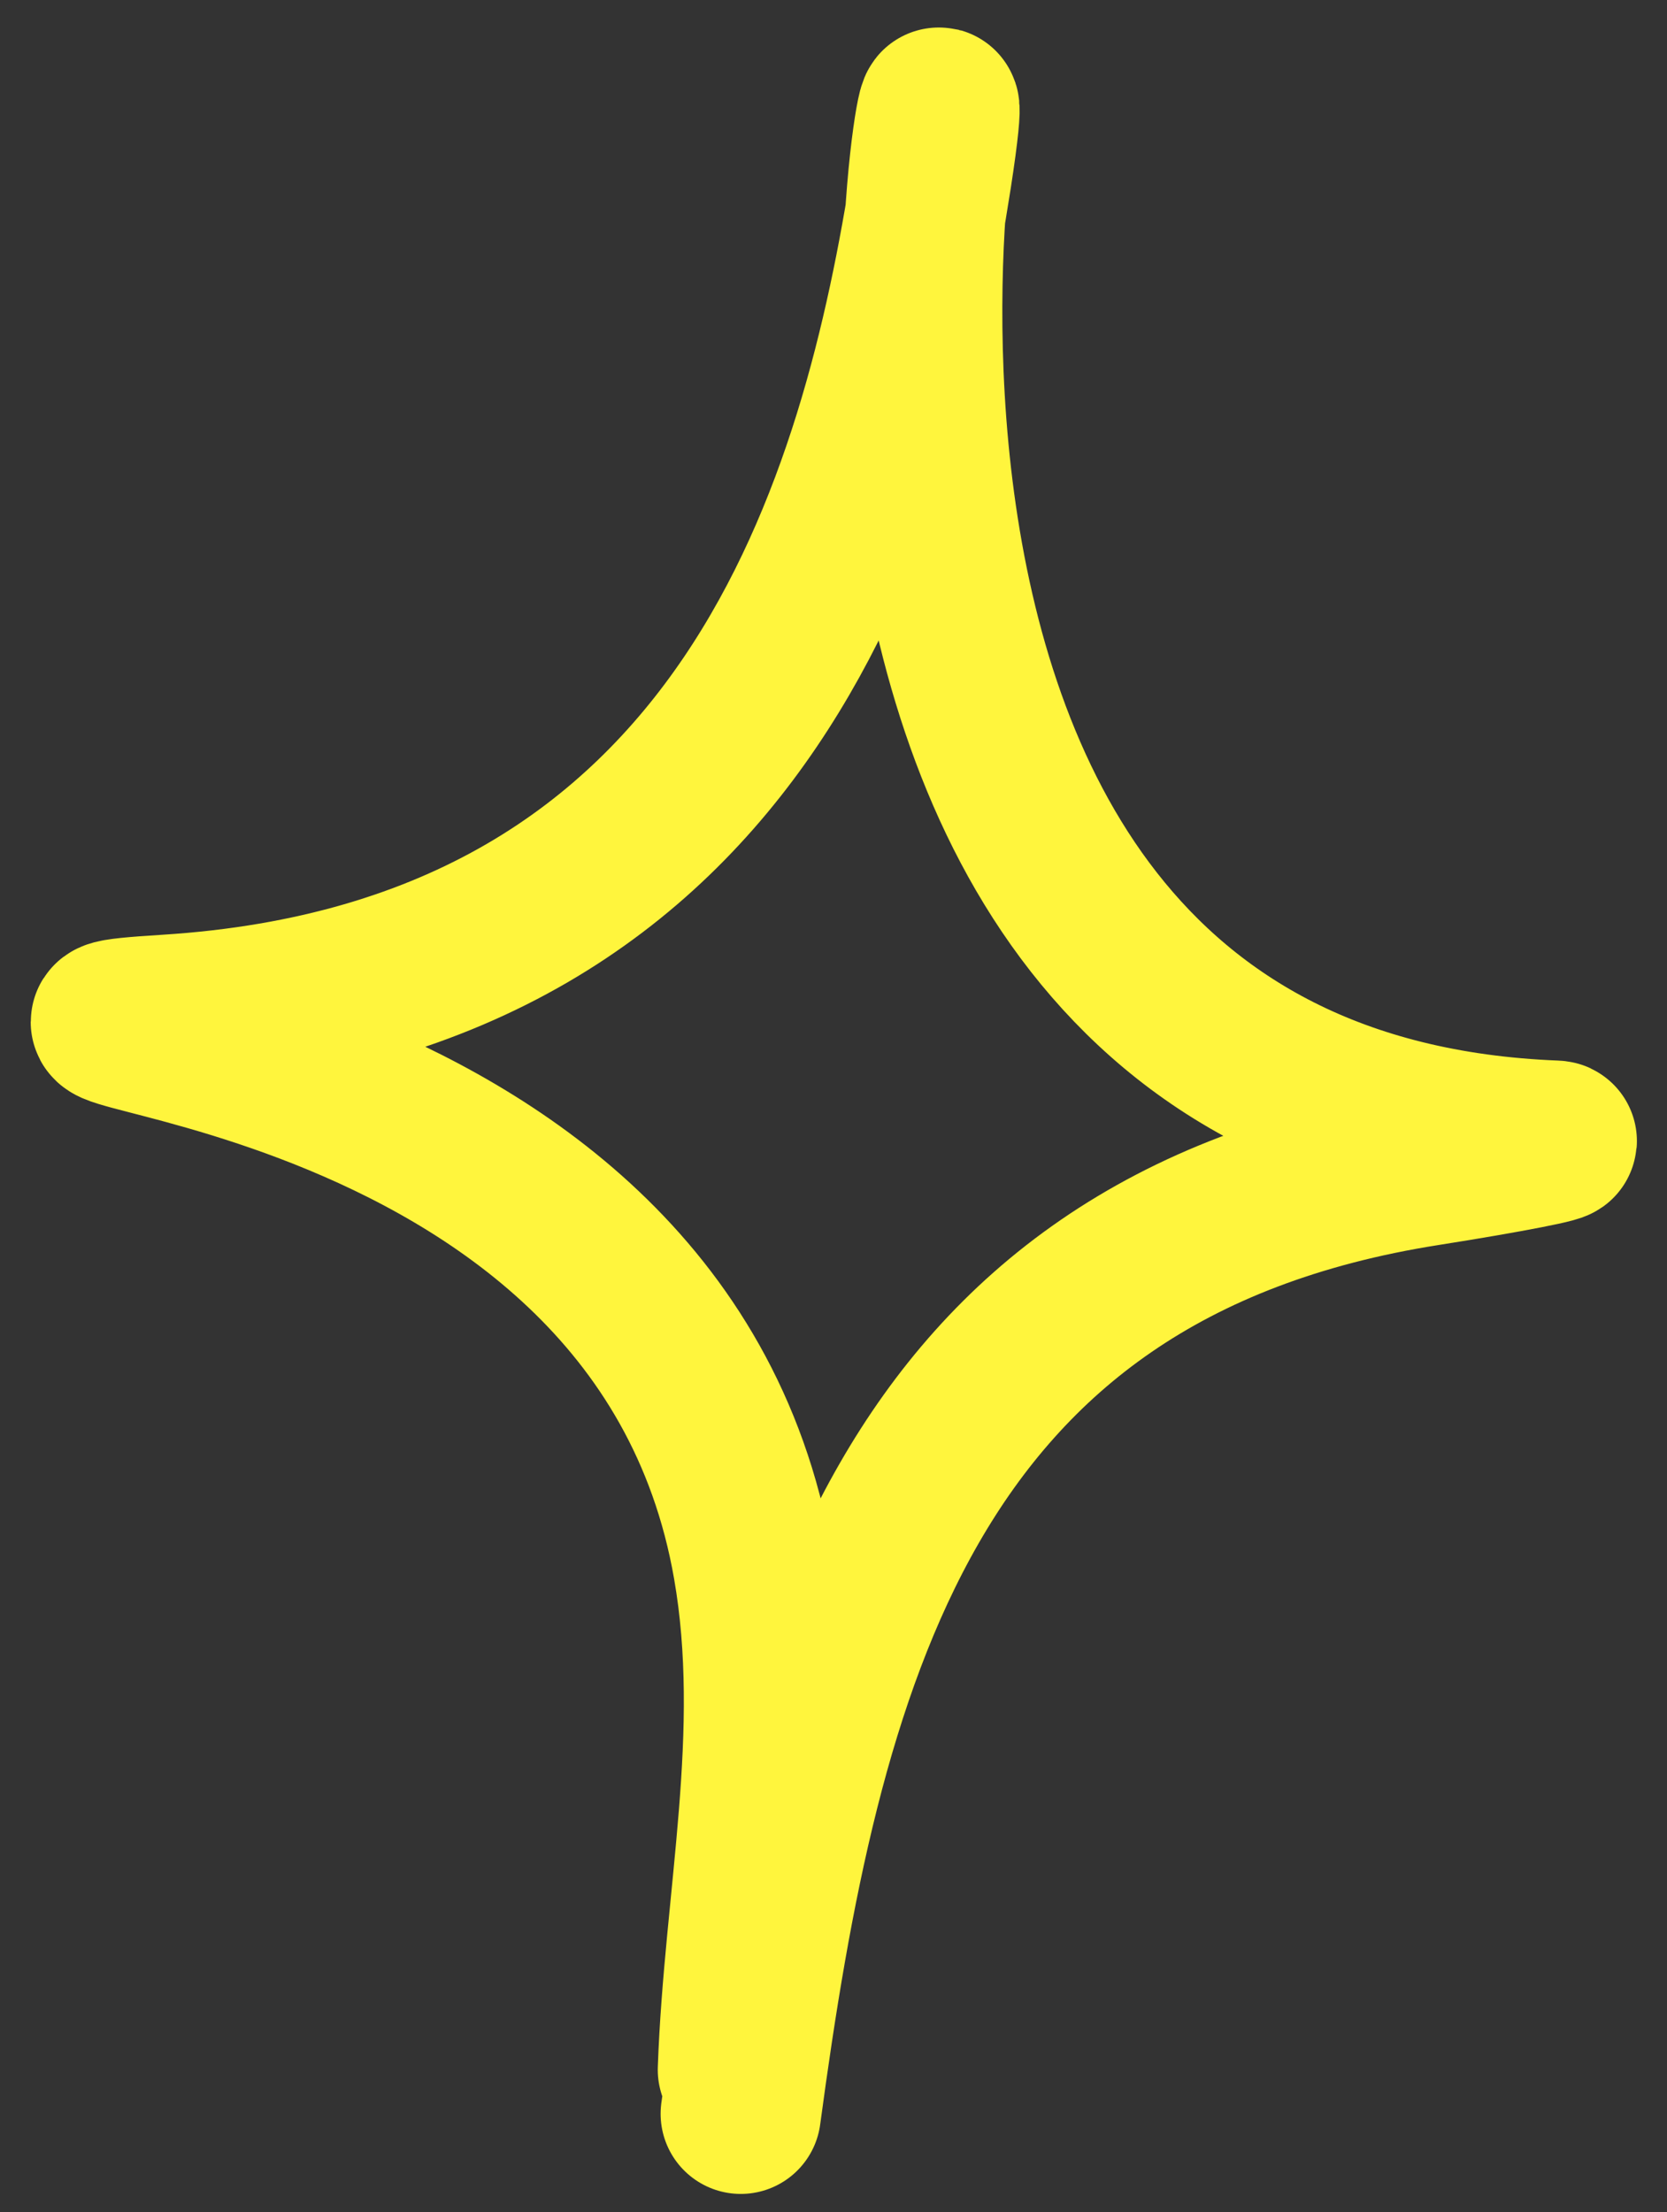
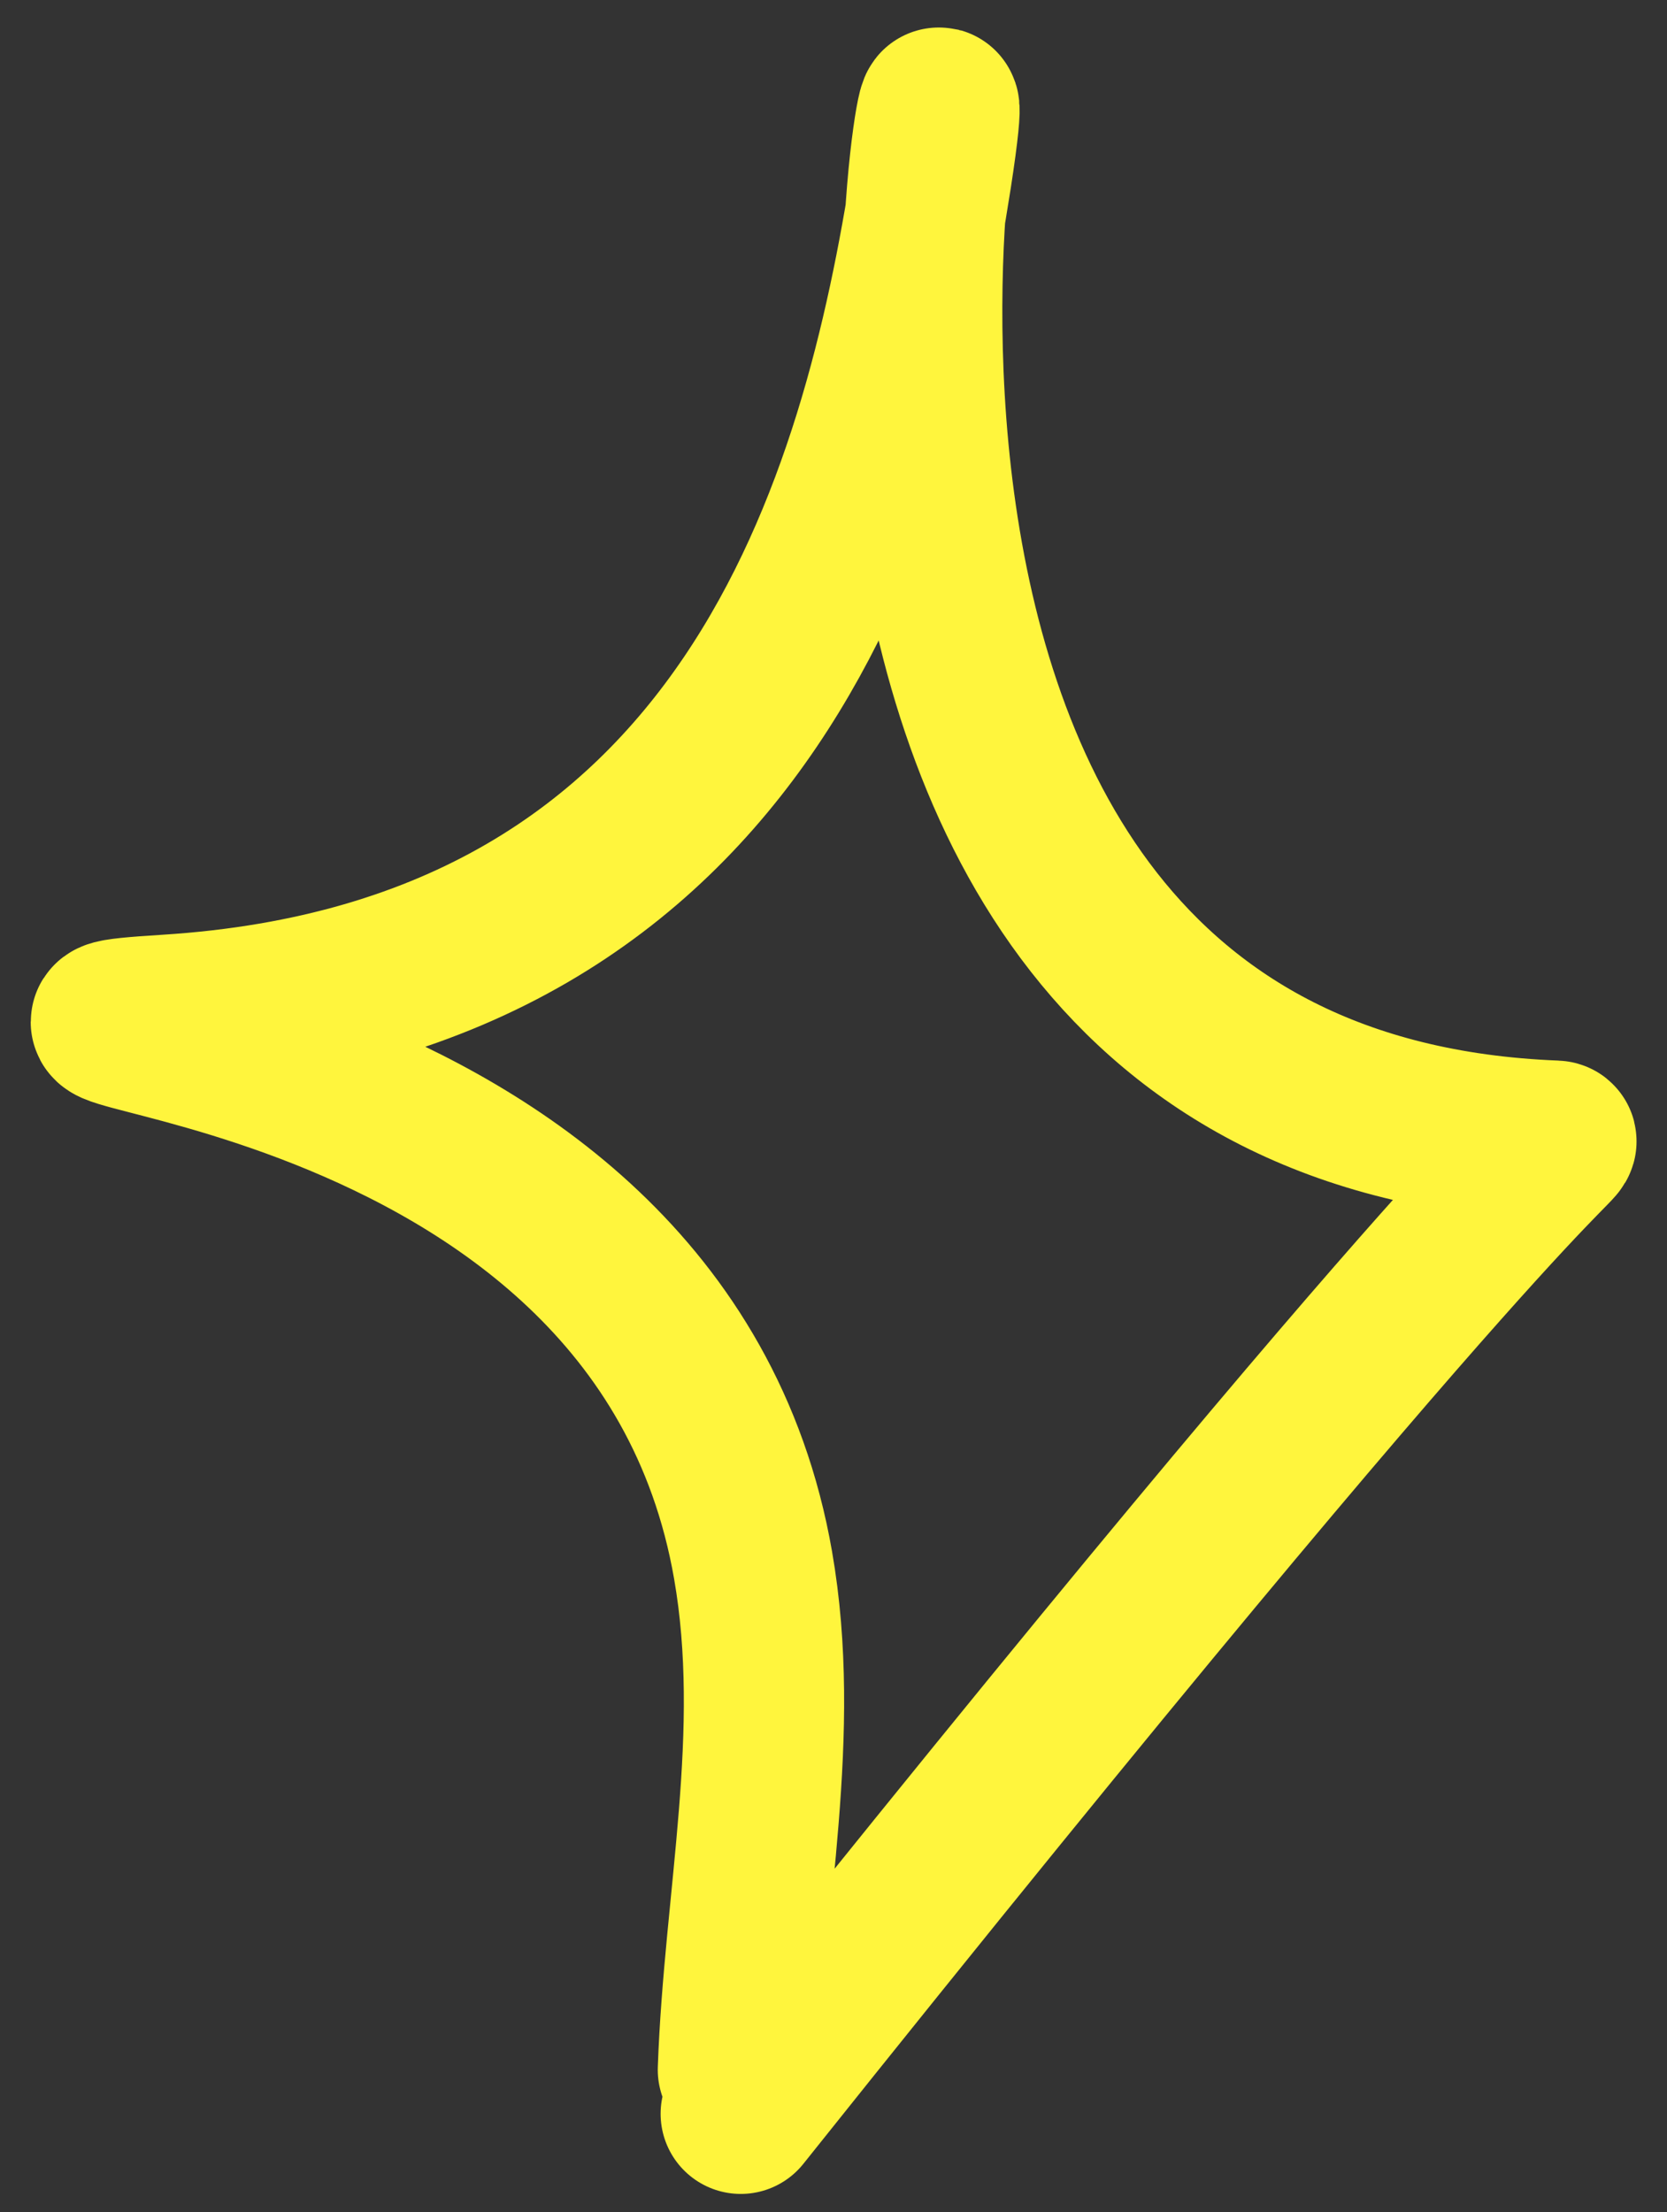
<svg xmlns="http://www.w3.org/2000/svg" viewBox="0 0 52.00 69.00" data-guides="{&quot;vertical&quot;:[],&quot;horizontal&quot;:[]}">
  <rect x="0" y="0" width="52.00" height="69.00" fill="#333333" stroke="none" />
  <defs />
-   <path fill="none" stroke="#fff53d" fill-opacity="1" stroke-width="5" stroke-opacity="1" stroke-linecap="round" id="tSvg3eb9758dd8" title="Path 1" d="M23.107 65.93C24.984 52.001 28.113 38.936 44.499 36.361C47.032 35.962 48.912 35.594 48.506 35.578C21 34.498 30.896 -6.307 29.058 5.492C27.5 15.498 23.491 30.498 5.231 31.65C-3.106 32.176 20.5 31.65 23.491 48.817C24.407 54.072 23.206 59.252 23.018 64.556" />
+   <path fill="none" stroke="#fff53d" fill-opacity="1" stroke-width="5" stroke-opacity="1" stroke-linecap="round" id="tSvg3eb9758dd8" title="Path 1" d="M23.107 65.93C47.032 35.962 48.912 35.594 48.506 35.578C21 34.498 30.896 -6.307 29.058 5.492C27.5 15.498 23.491 30.498 5.231 31.65C-3.106 32.176 20.5 31.65 23.491 48.817C24.407 54.072 23.206 59.252 23.018 64.556" />
</svg>